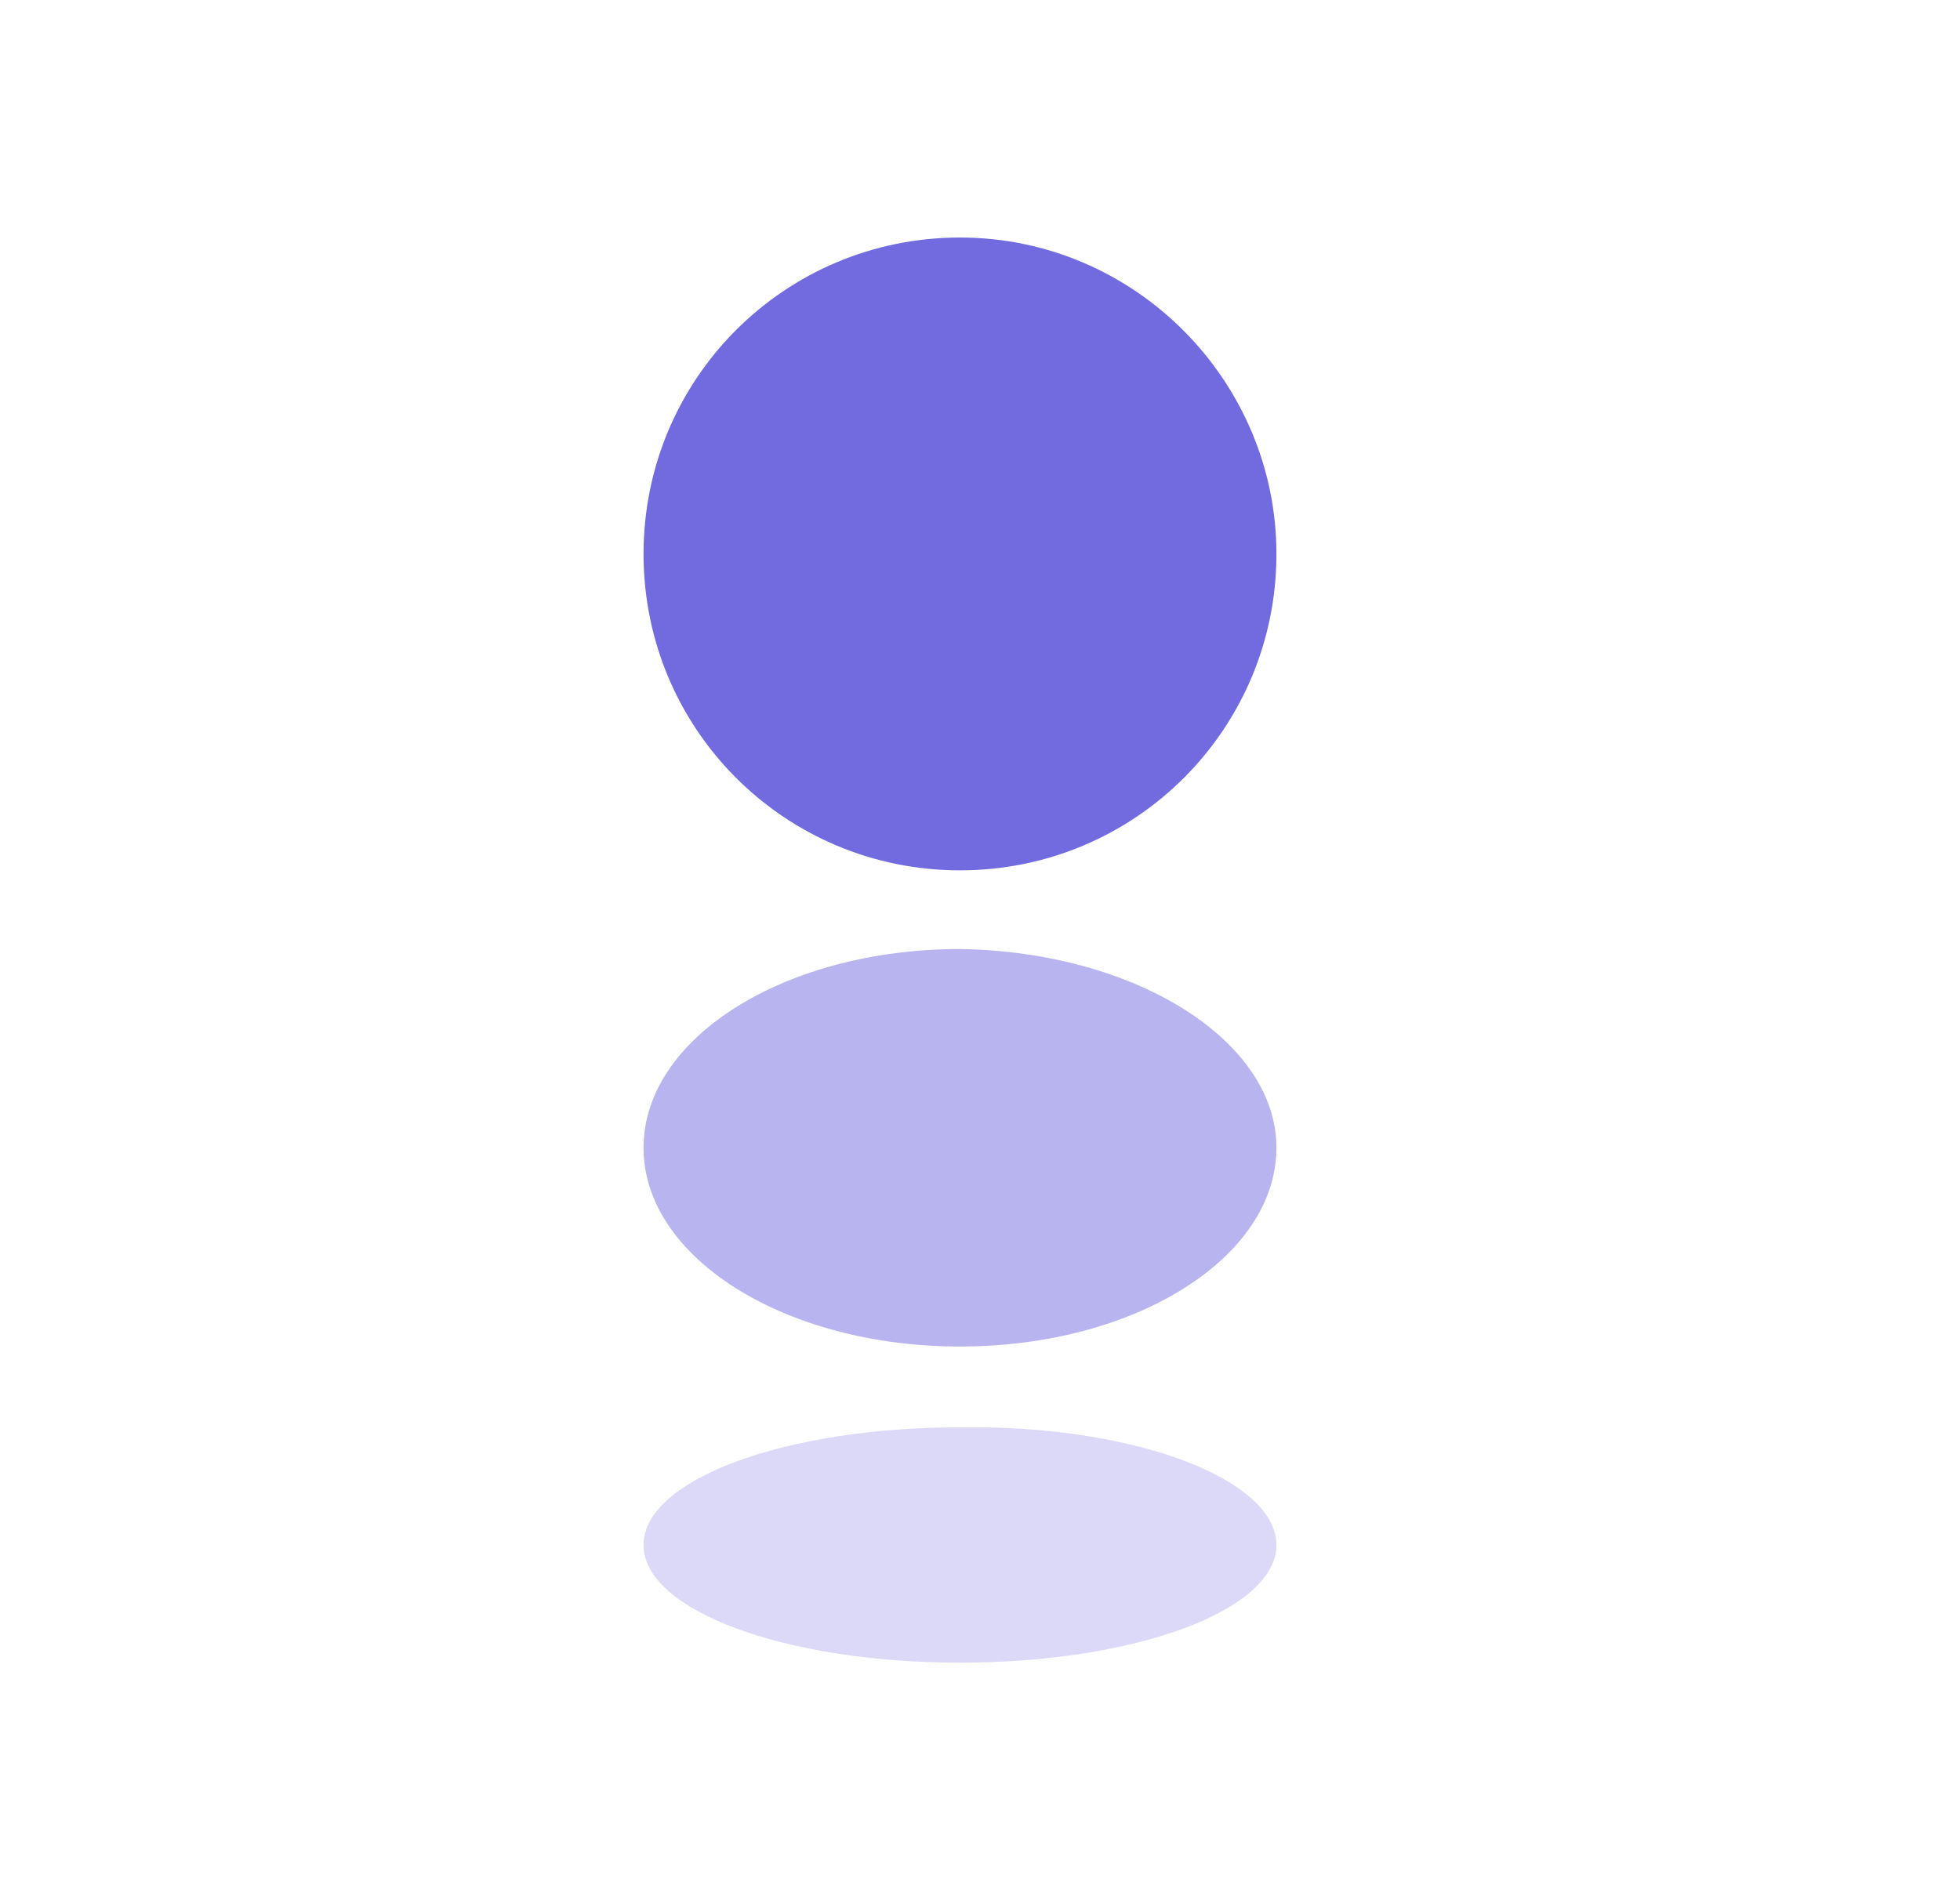
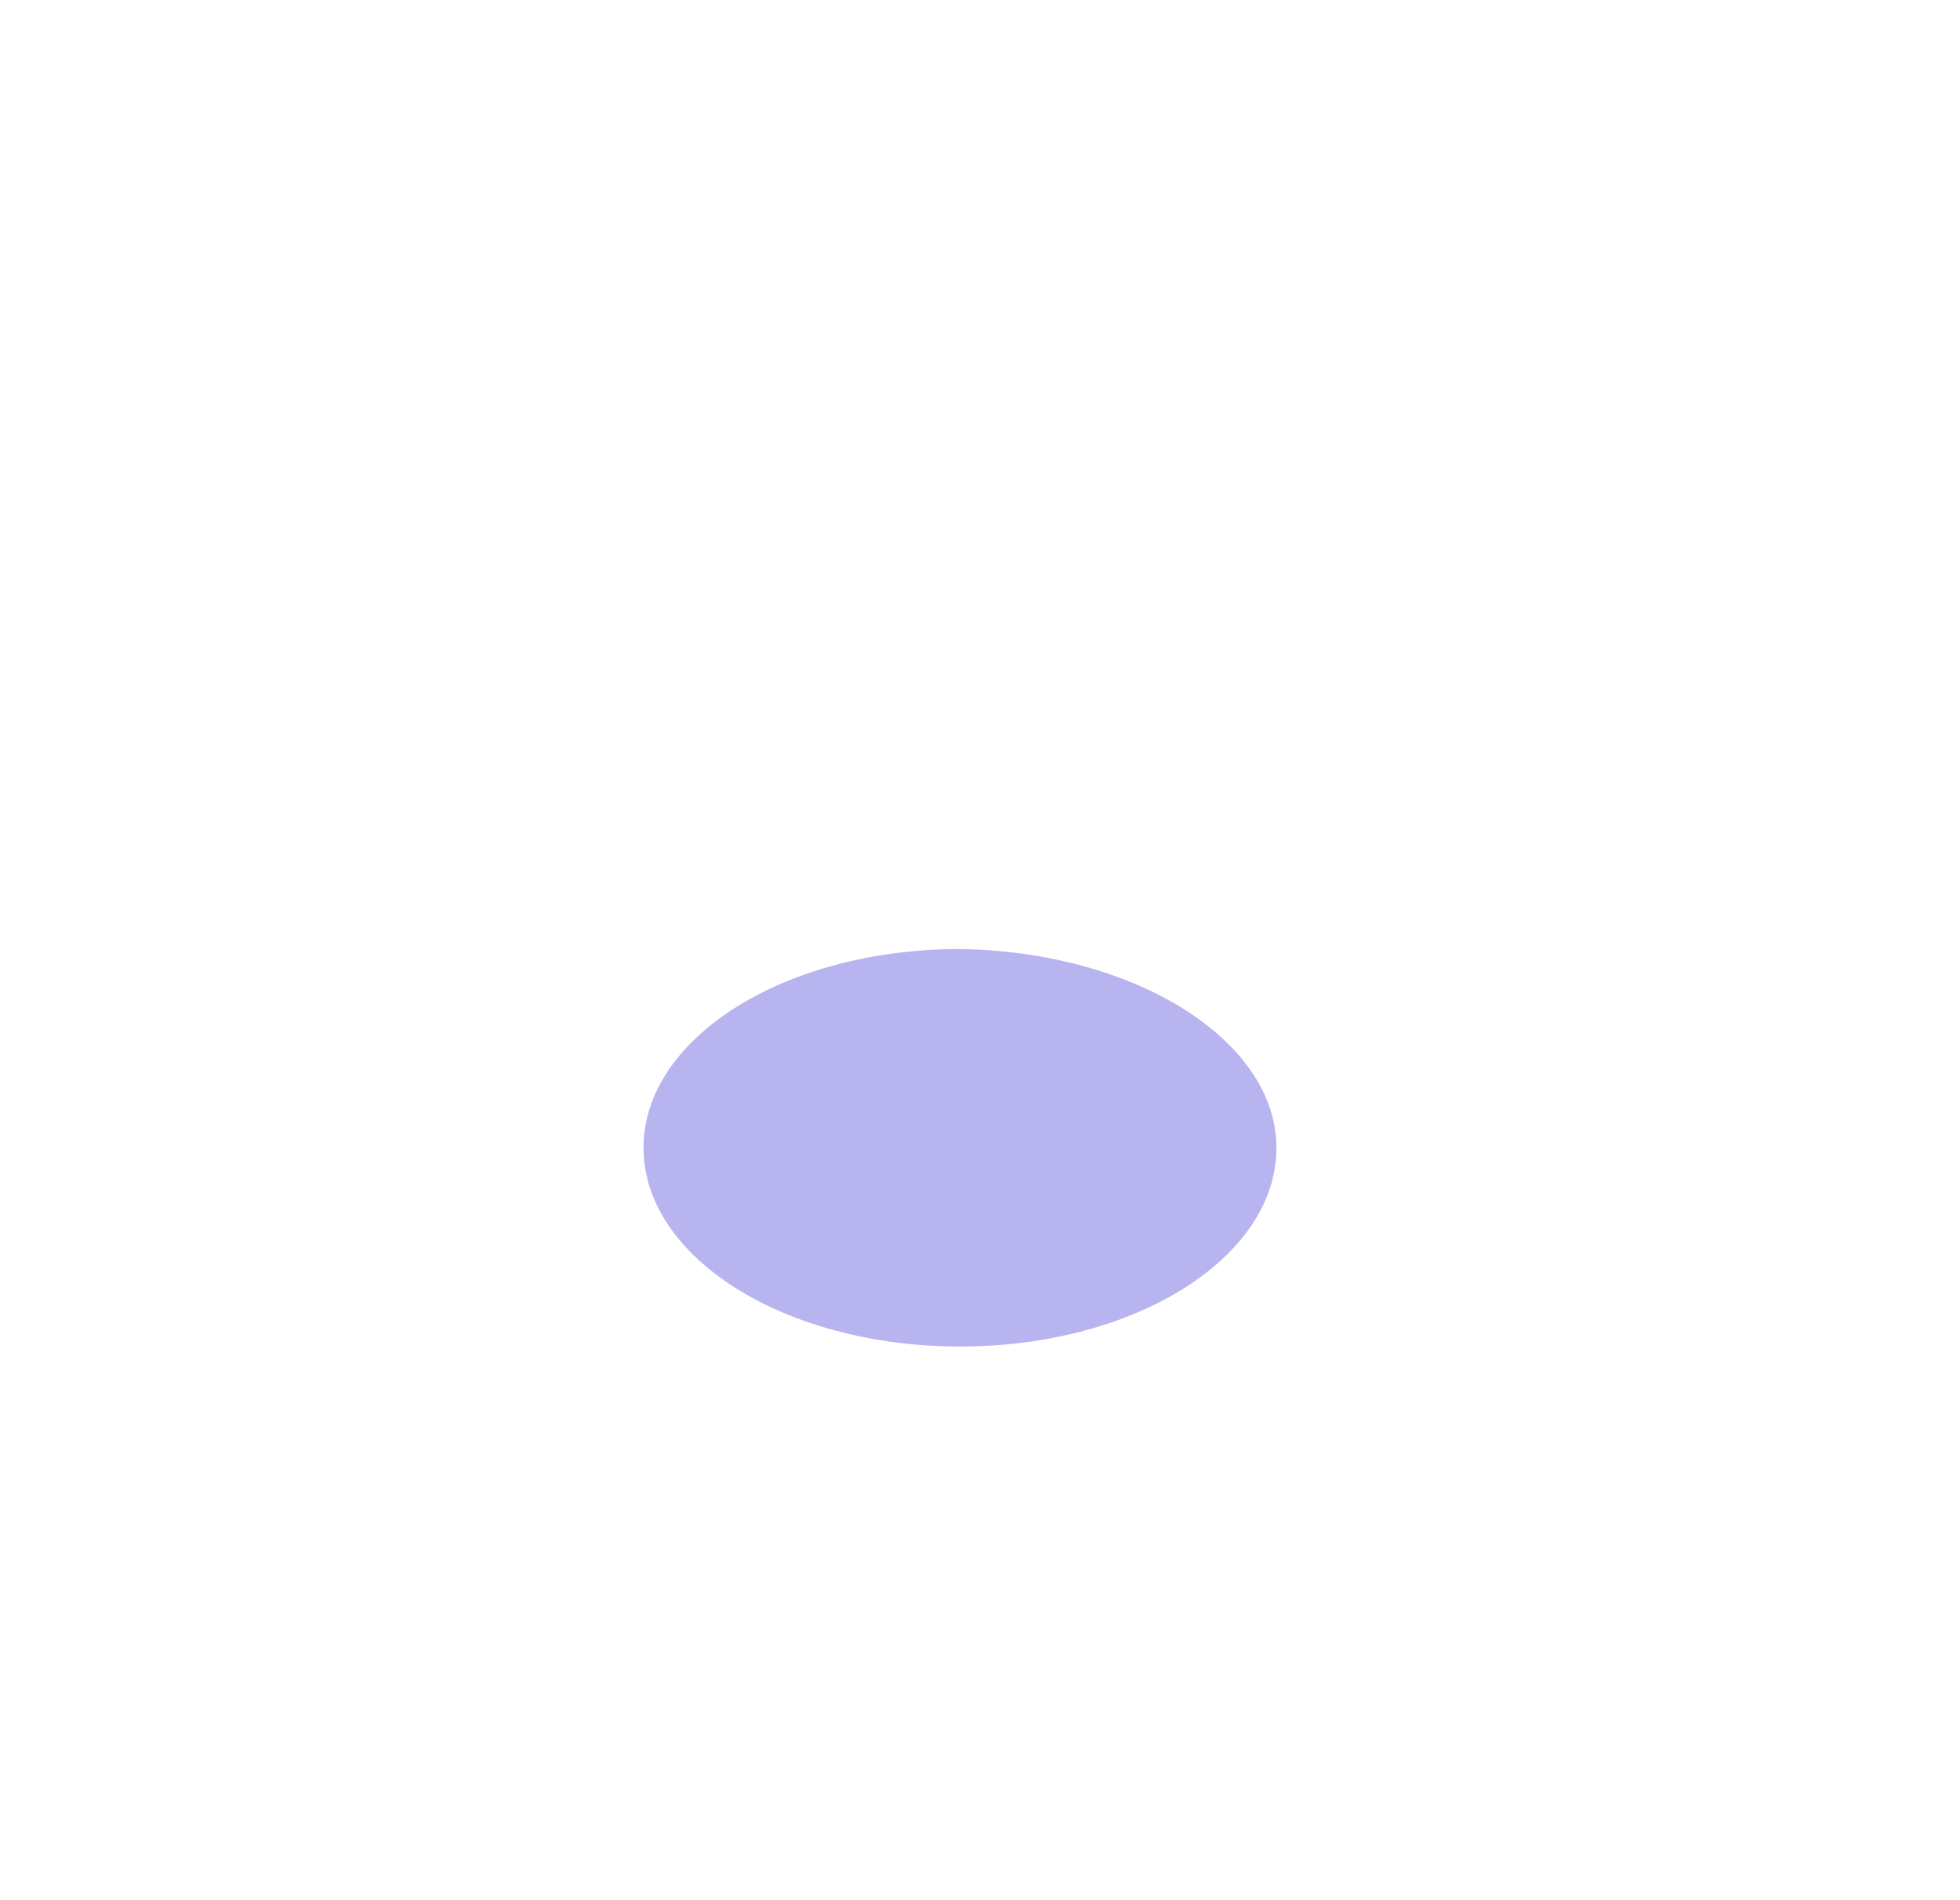
<svg xmlns="http://www.w3.org/2000/svg" width="33" height="32" viewBox="0 0 33 32" fill="none">
-   <path d="M21.491 9.329C21.491 12.279 19.114 14.657 16.163 14.657C13.213 14.657 10.835 12.279 10.835 9.329C10.835 6.378 13.213 4 16.163 4C19.114 4 21.491 6.422 21.491 9.329Z" fill="#726BE0" />
  <path d="M21.491 19.329C21.491 21.178 19.114 22.676 16.163 22.676C13.213 22.676 10.835 21.178 10.835 19.329C10.835 17.479 13.213 15.982 16.163 15.982C19.114 16.026 21.491 17.523 21.491 19.329Z" fill="#726BE0" fill-opacity="0.5" />
-   <path d="M21.491 26.018C21.491 27.119 19.114 28 16.163 28C13.213 28 10.835 27.119 10.835 26.018C10.835 24.917 13.213 24.037 16.163 24.037C19.114 23.993 21.491 24.917 21.491 26.018Z" fill="#726BE0" fill-opacity="0.25" />
</svg>